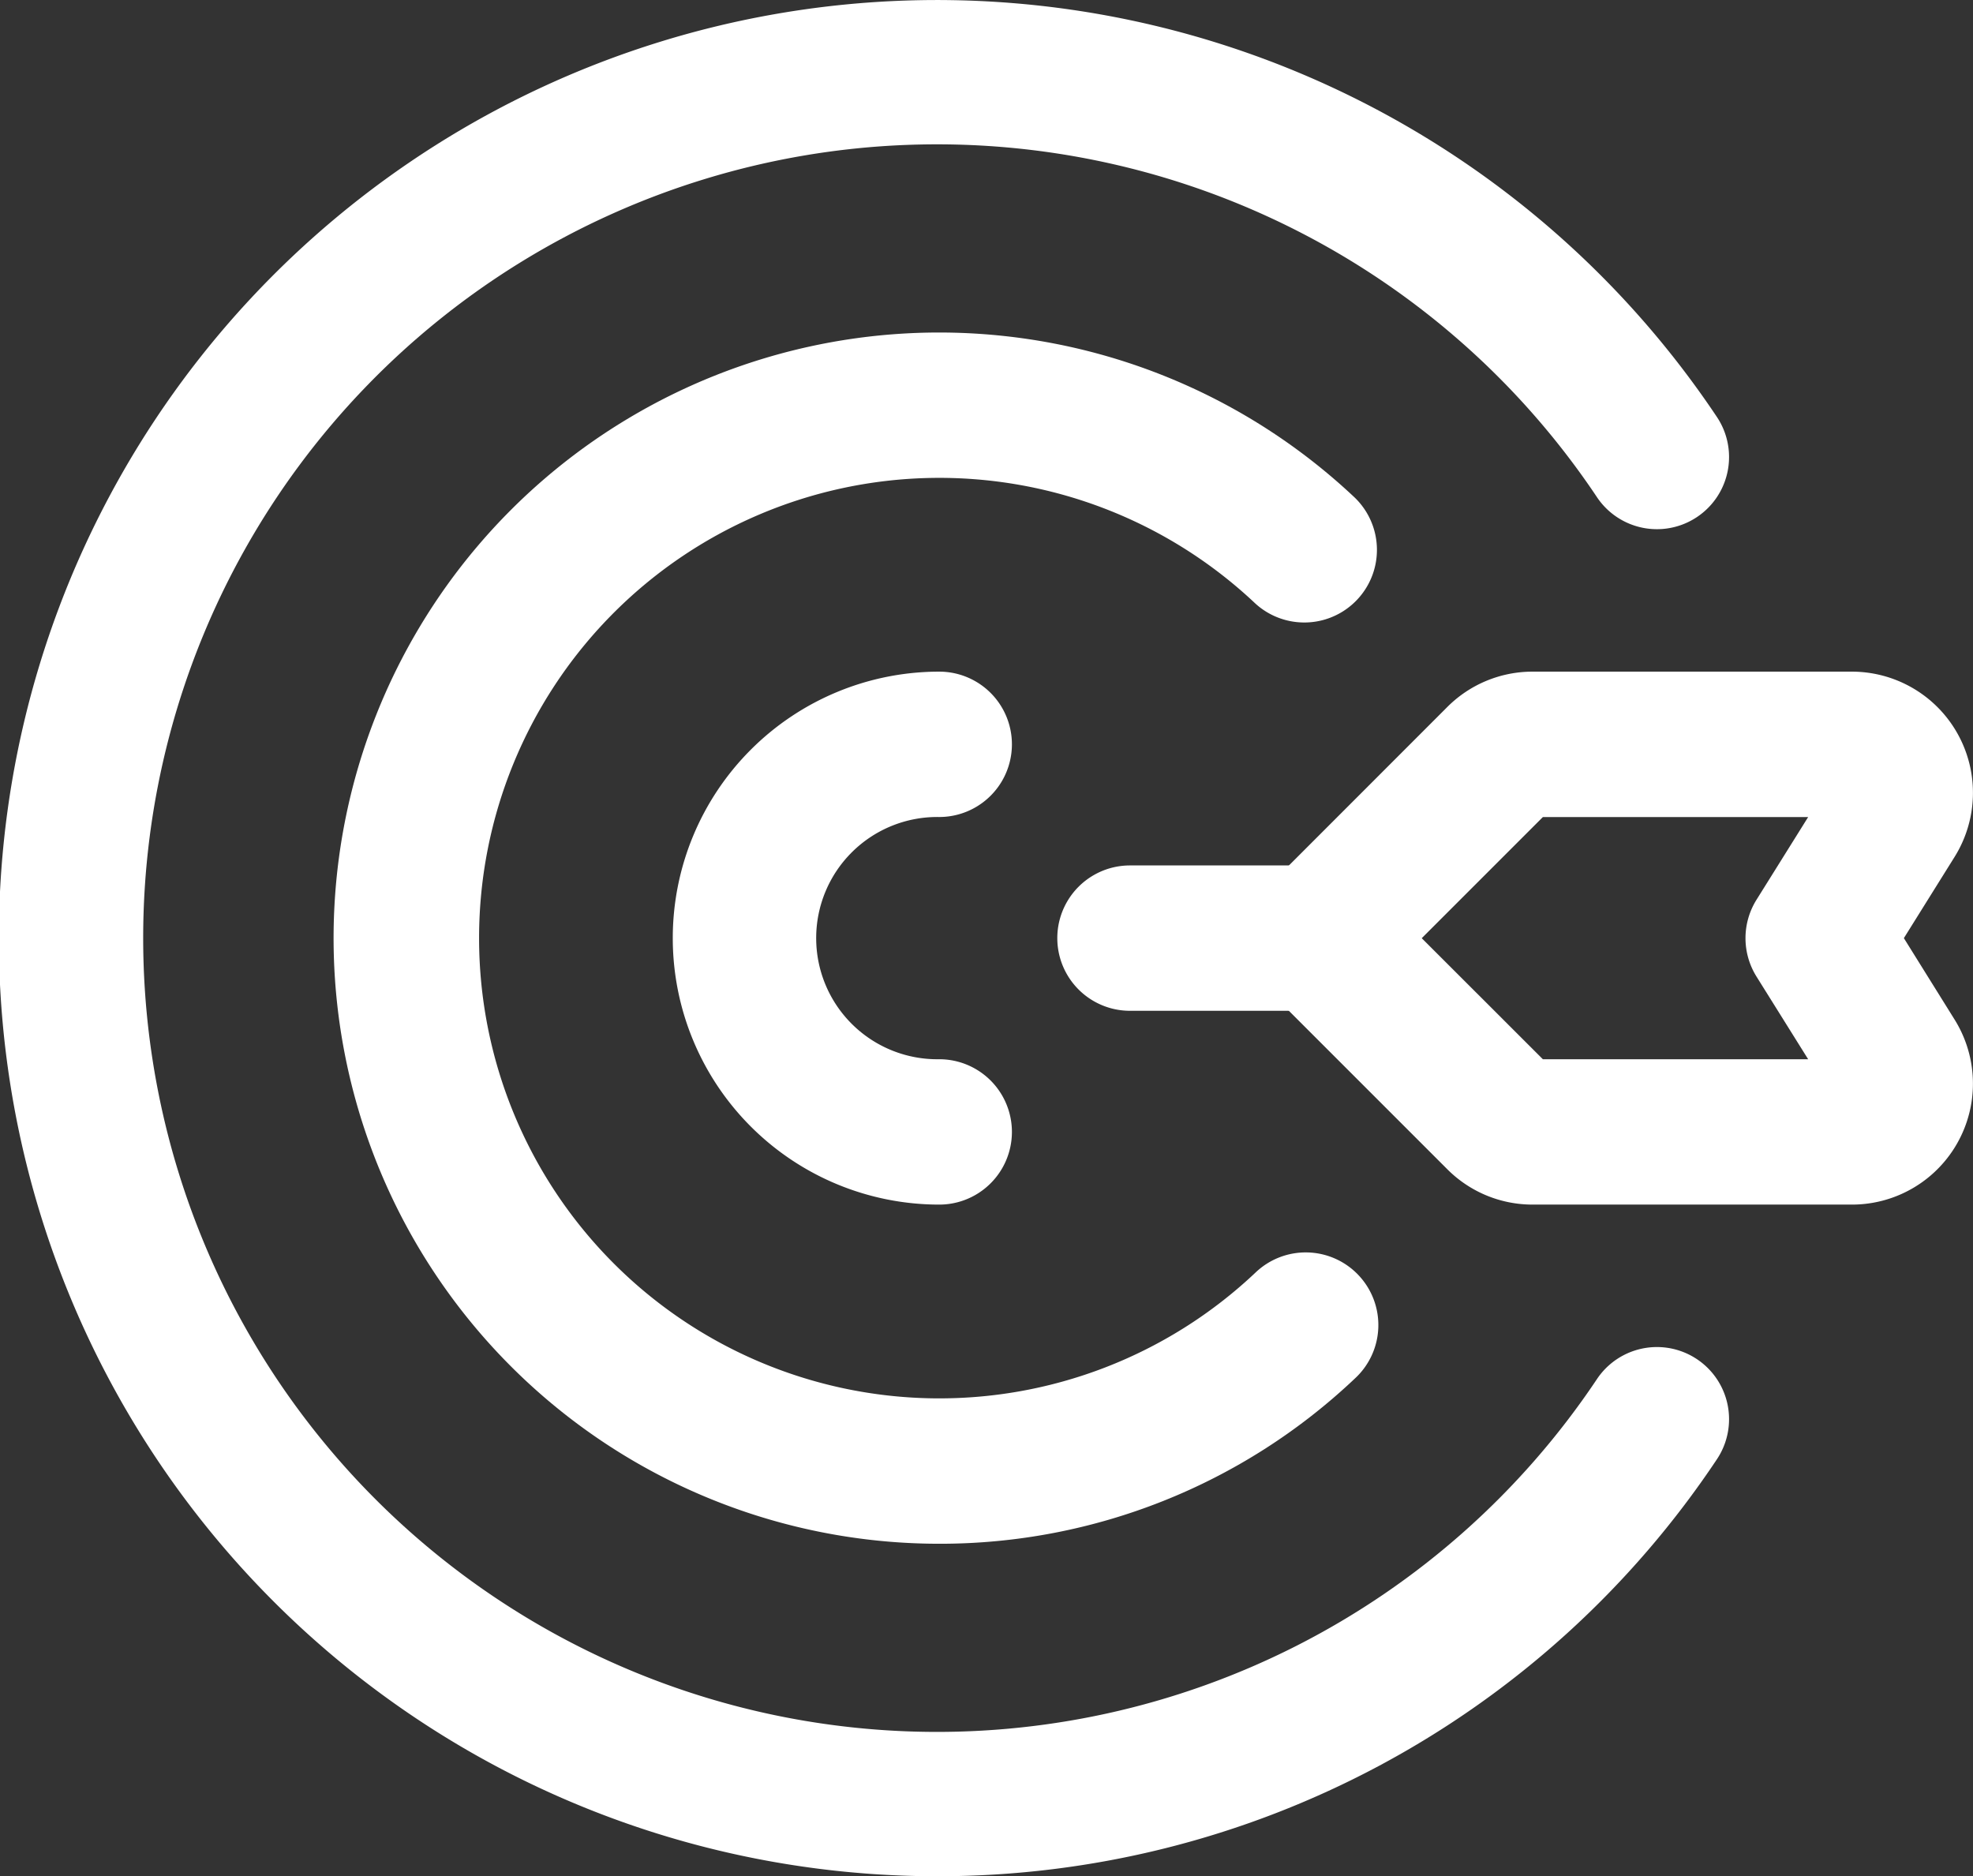
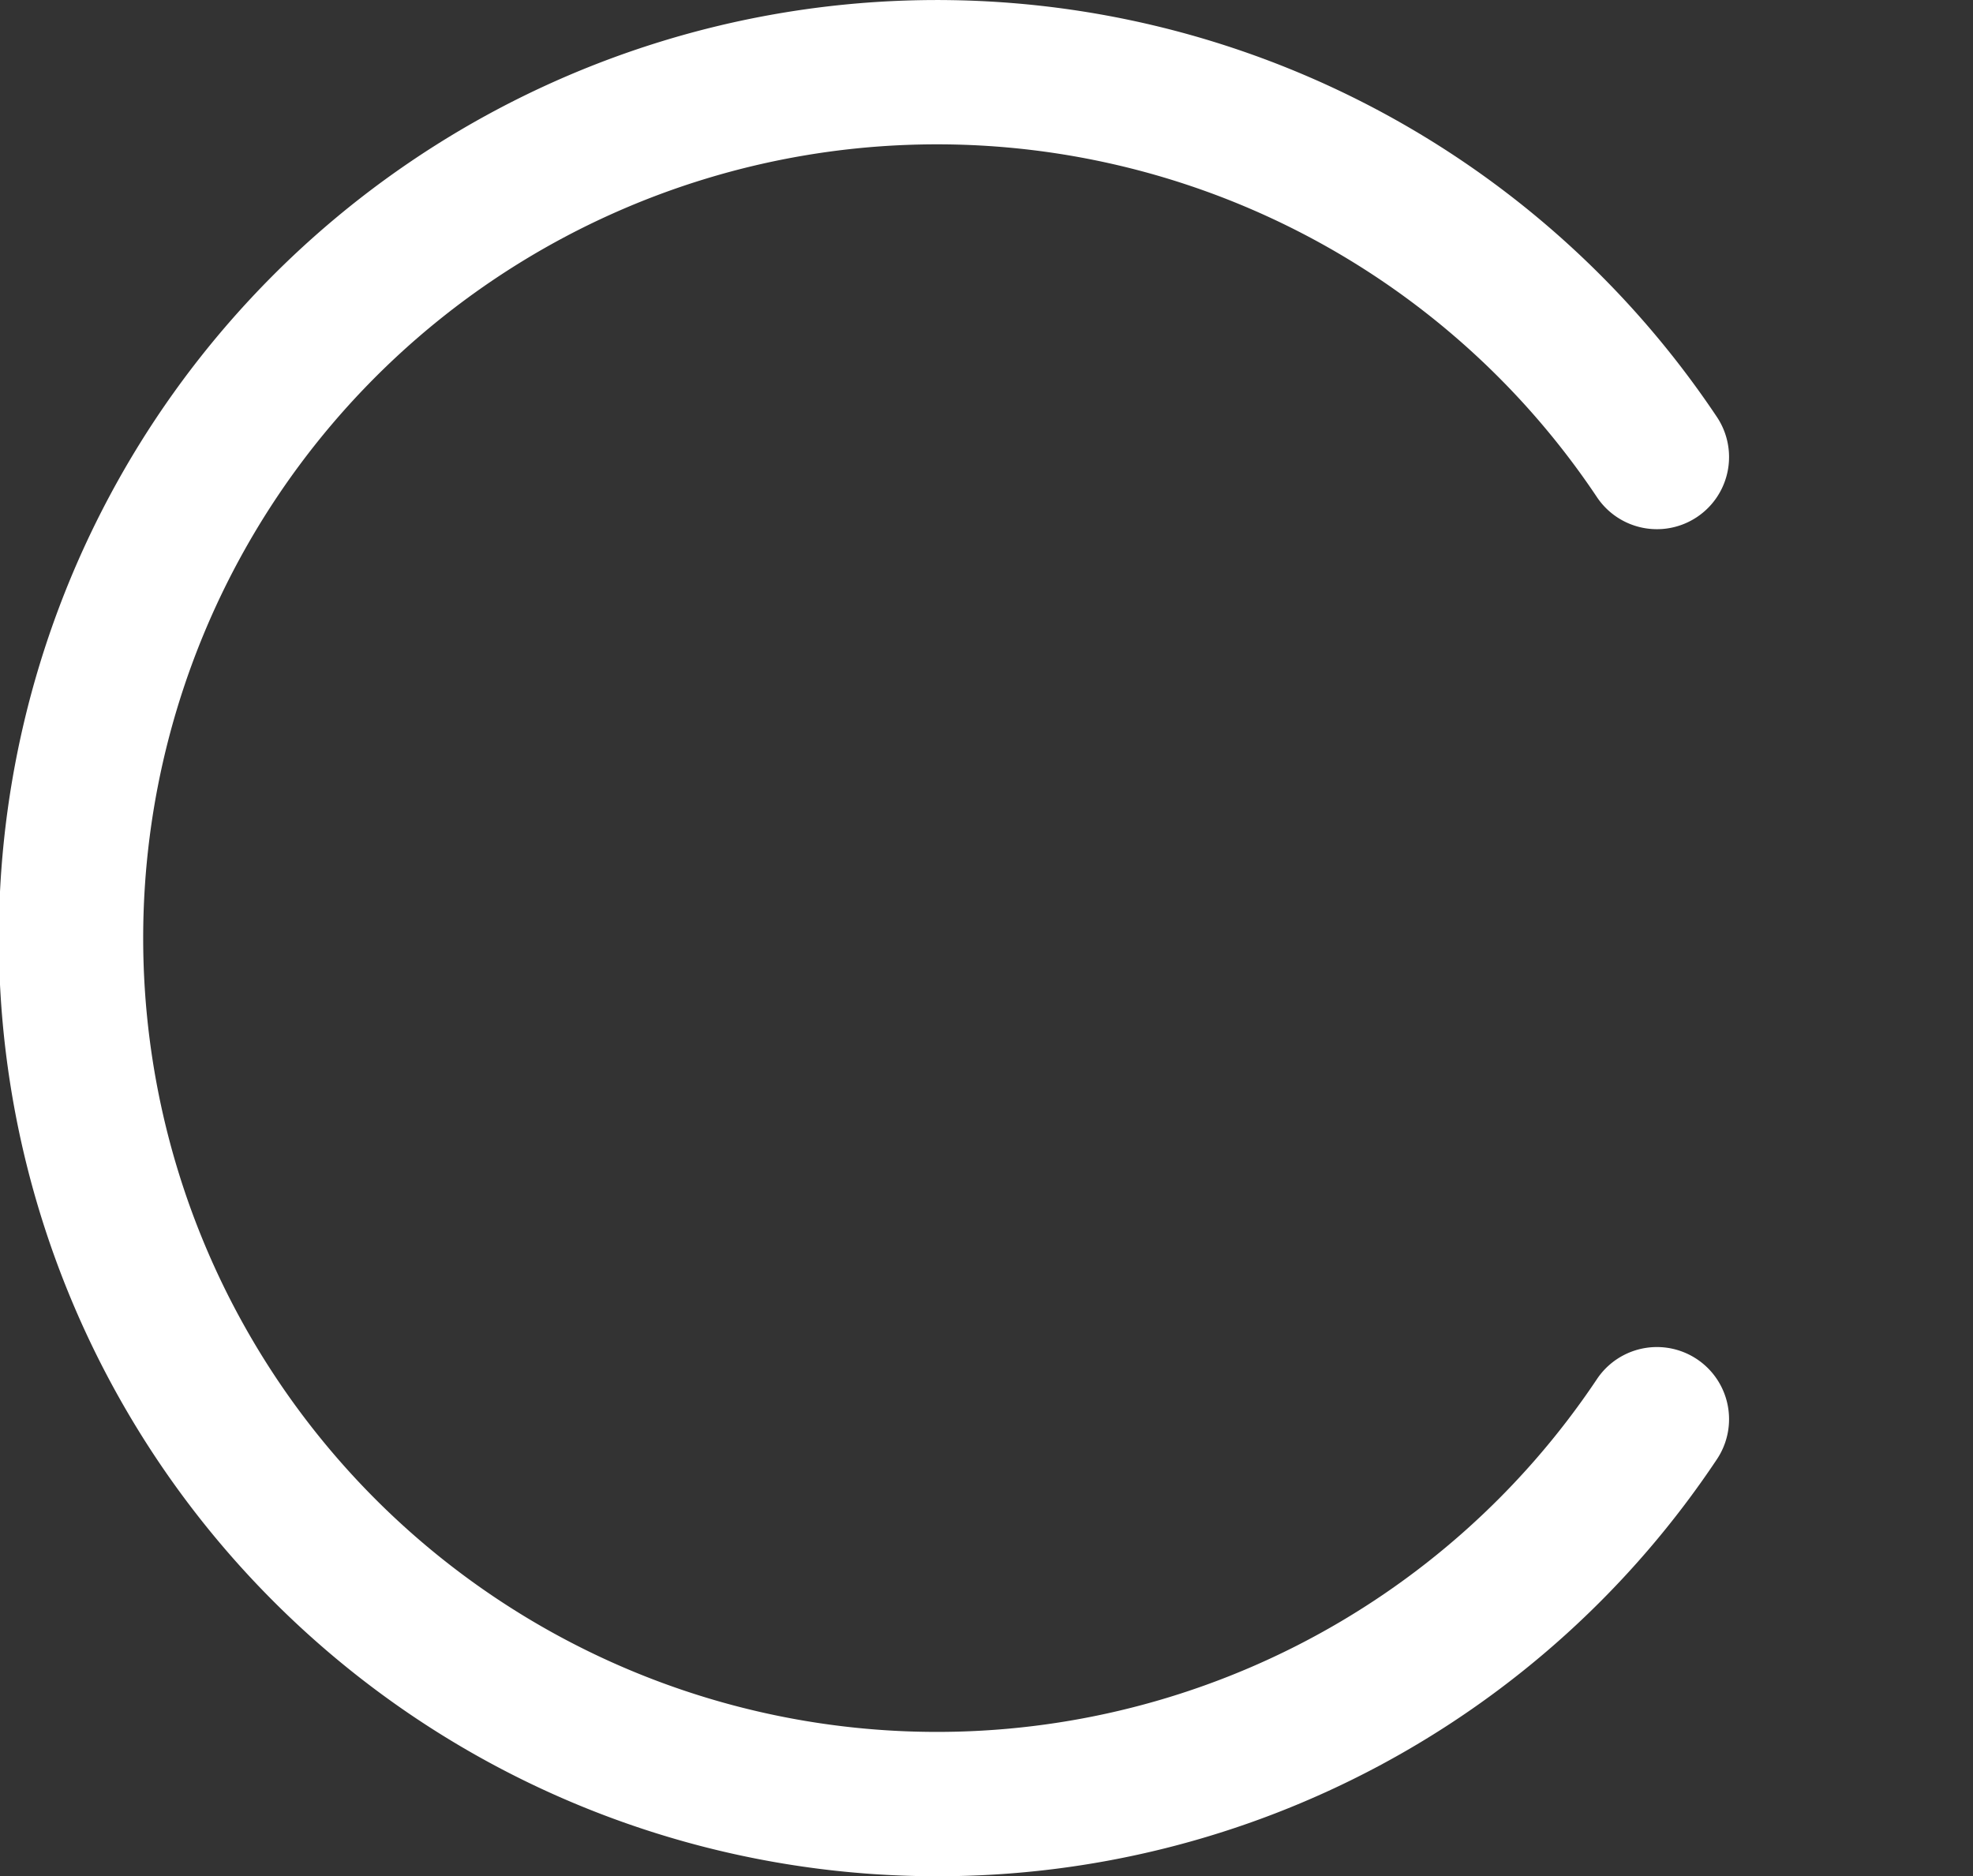
<svg xmlns="http://www.w3.org/2000/svg" id="hunting_sports" width="64.162" height="61.013">
  <rect width="100%" height="100%" fill="#333333" stroke="none" />
  <g id="Gruppe_350" data-name="Gruppe 350" transform="translate(21.879 21.841)">
-     <path id="Pfad_523" data-name="Pfad 523" d="M1249.415,3442.271a8.665,8.665,0,1,1,0-17.331,2.363,2.363,0,1,1,0,4.727,3.939,3.939,0,1,0,0,7.877,2.363,2.363,0,1,1,0,4.727Z" transform="translate(-1240.75 -3424.94)" fill="#ffffff" />
-   </g>
+     </g>
  <g id="Gruppe_351" data-name="Gruppe 351" transform="translate(40.532 21.841)">
-     <path id="Pfad_524" data-name="Pfad 524" d="M1266.44,3442.271h-10.373a3.911,3.911,0,0,1-2.786-1.153l-5.839-5.839a2.364,2.364,0,0,1,0-3.344l5.839-5.842a3.916,3.916,0,0,1,2.786-1.153h10.373a3.939,3.939,0,0,1,3.337,6.031l-1.645,2.635,1.645,2.641a3.934,3.934,0,0,1-3.337,6.024Zm-.668-3.519v0Zm-9.38-1.208h8.627l-1.679-2.687a2.358,2.358,0,0,1,0-2.5l1.679-2.688h-8.627l-3.939,3.939Zm10.049-7.877h0Z" transform="translate(-1246.75 -3424.94)" fill="#ffffff" />
-   </g>
+     </g>
  <g id="Gruppe_352" data-name="Gruppe 352" transform="translate(34.382 28.143)">
-     <path id="Pfad_525" data-name="Pfad 525" d="M1253.415,3431.666h-6.3a2.363,2.363,0,1,1,0-4.727h6.3a2.363,2.363,0,1,1,0,4.727Z" transform="translate(-1244.75 -3426.939)" fill="#ffffff" />
-   </g>
+     </g>
  <g id="Gruppe_353" data-name="Gruppe 353" transform="translate(10.873 10.812)">
-     <path id="Pfad_526" data-name="Pfad 526" d="M1256.944,3460.828a19.694,19.694,0,1,1,13.49-34.019,2.362,2.362,0,0,1-3.236,3.441,14.967,14.967,0,1,0,0,21.767,2.362,2.362,0,1,1,3.236,3.441A19.612,19.612,0,0,1,1256.944,3460.828Z" transform="translate(-1237.25 -3421.439)" fill="#ffffff" />
-   </g>
+     </g>
  <g id="Gruppe_354" data-name="Gruppe 354">
    <path id="Pfad_527" data-name="Pfad 527" d="M1264.239,3478.952a30.506,30.506,0,1,1,25.344-47.455,2.345,2.345,0,1,1-3.9,2.609,25.813,25.813,0,1,0,0,28.679,2.345,2.345,0,1,1,3.9,2.609A30.435,30.435,0,0,1,1264.239,3478.952Z" transform="translate(-1233.75 -3417.939)" fill="#ffffff" />
  </g>
</svg>